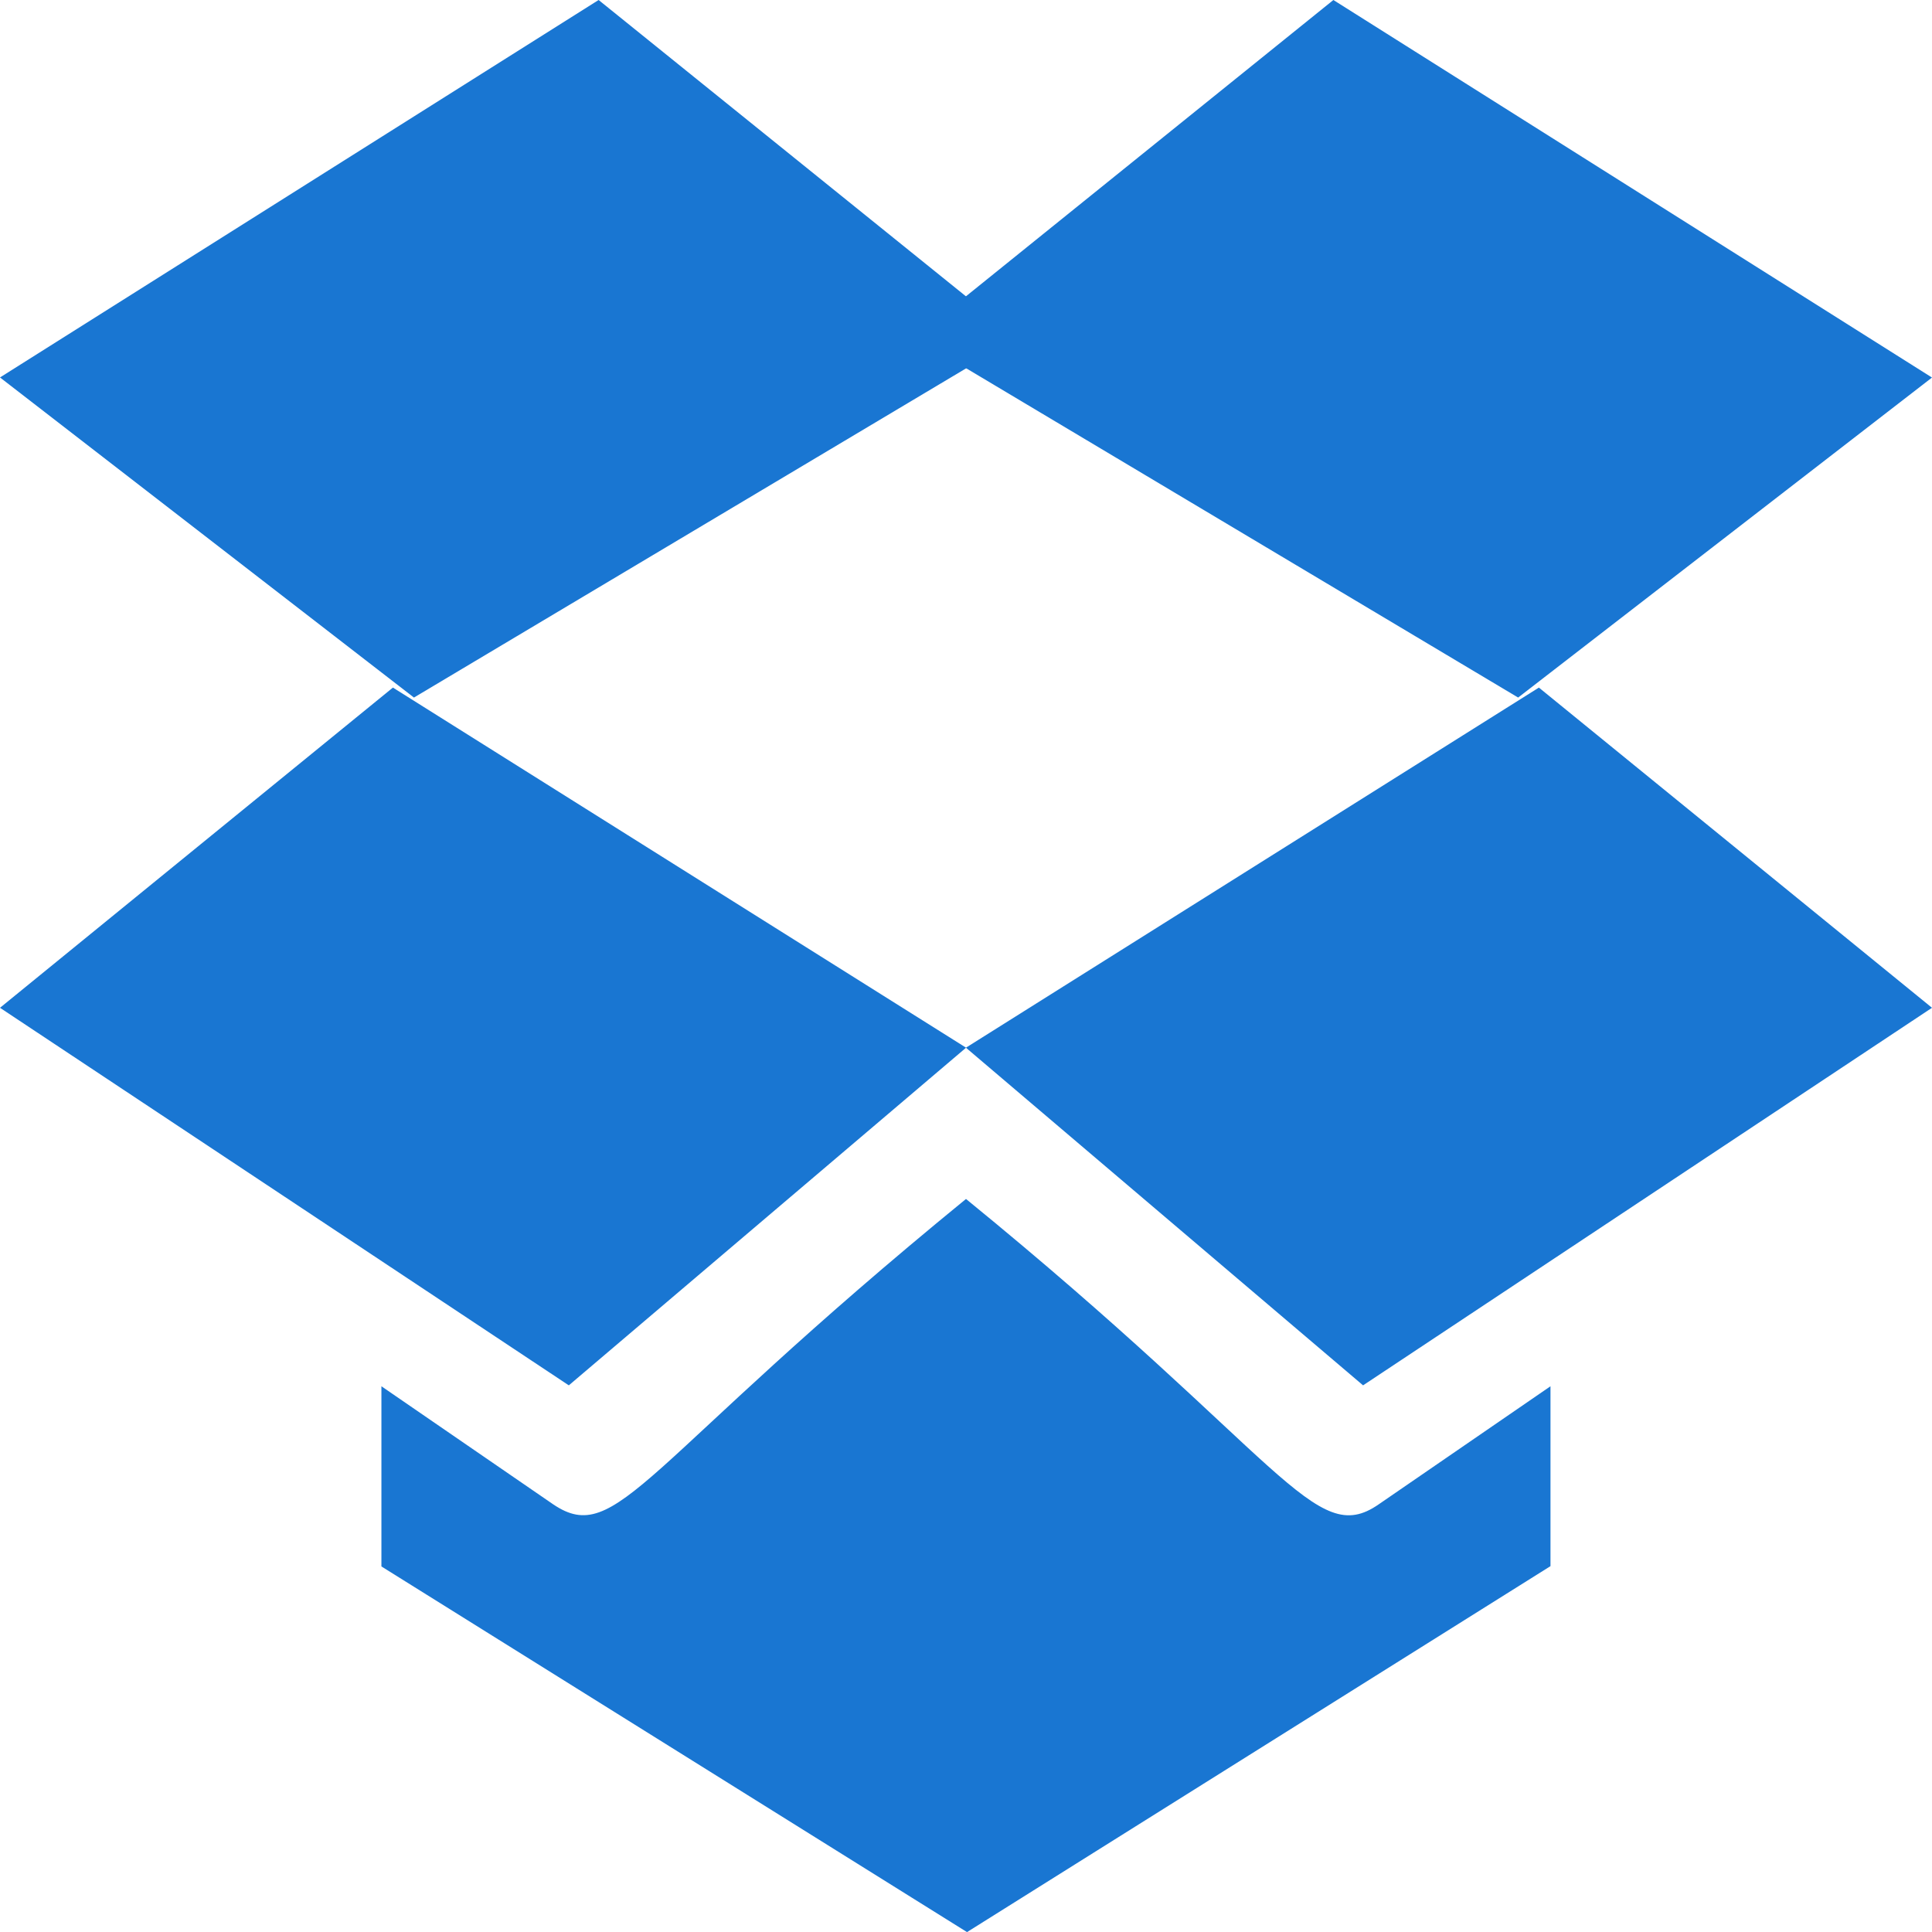
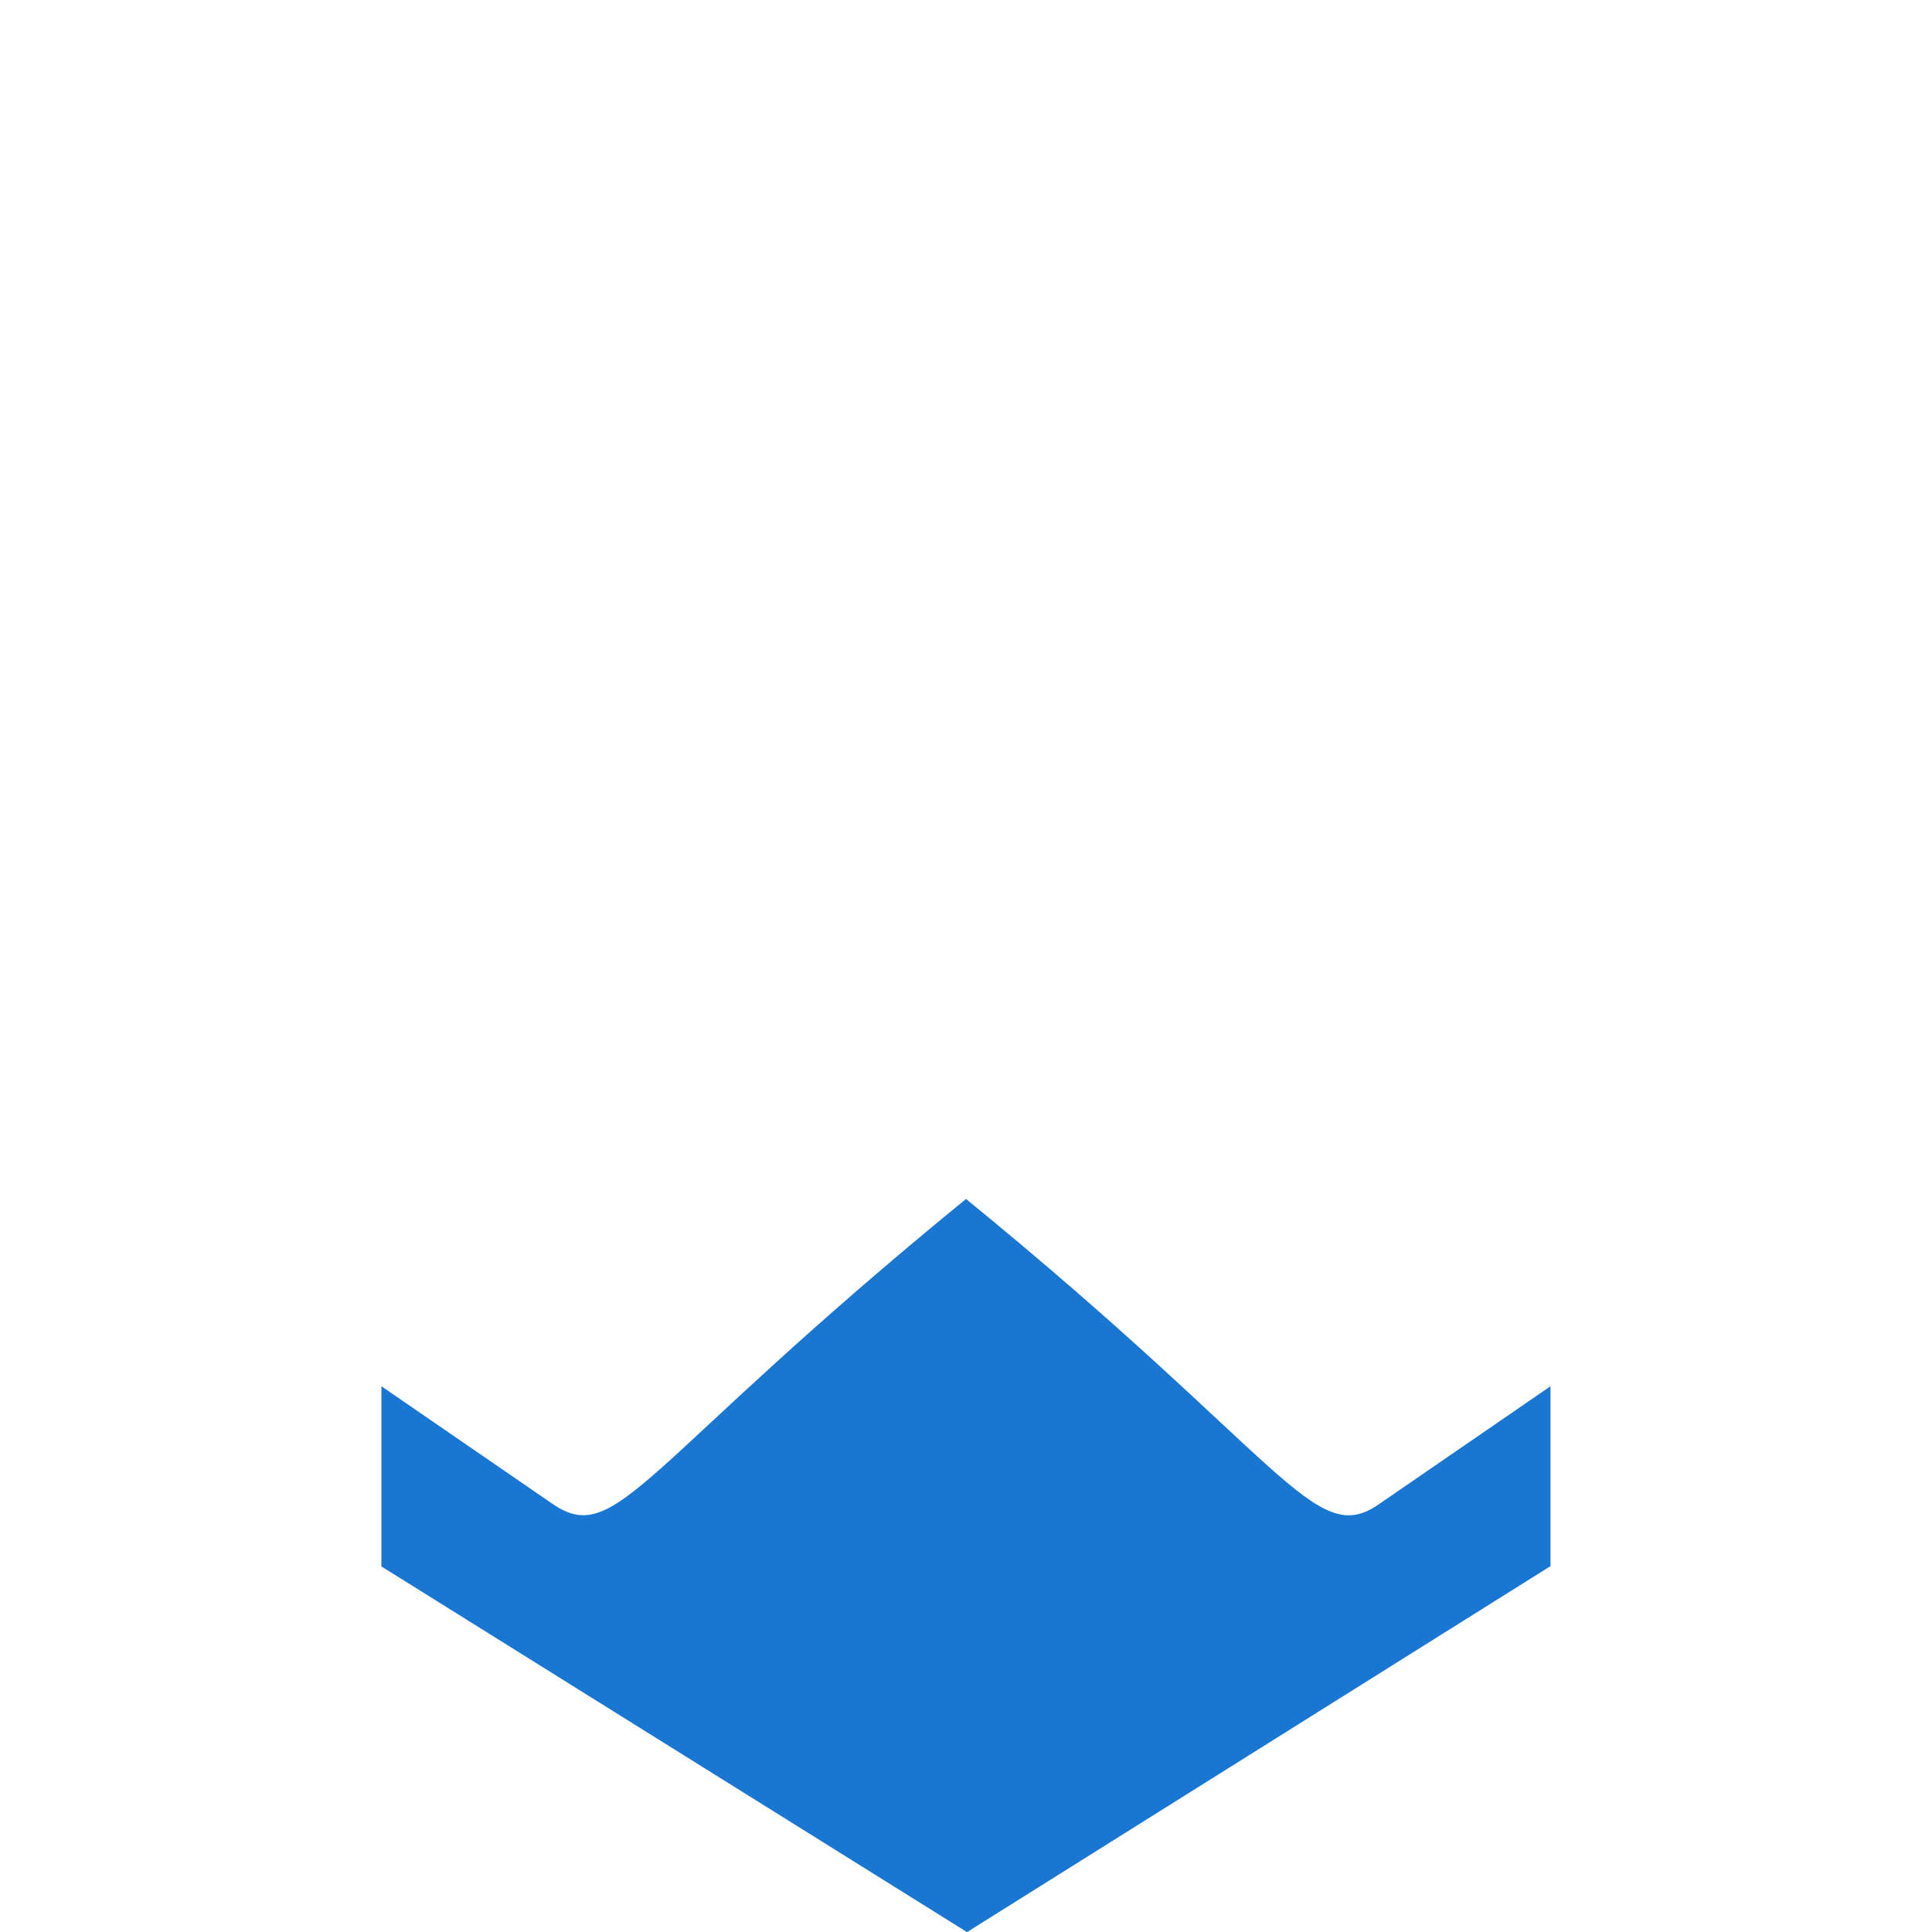
<svg xmlns="http://www.w3.org/2000/svg" width="19" height="19" viewBox="0 0 19 19" fill="none">
-   <path d="M8.996 3.32L14.93 6.86L19 3.713L13.113 -0L8.996 3.32Z" fill="#1976D2" />
-   <path d="M10.005 3.322L5.887 -0L0 3.712L4.071 6.86L10.005 3.322Z" fill="#1976D2" />
-   <path d="M9.5 10.304L13.405 13.624L19 9.911L15.134 6.762L9.5 10.303L3.864 6.762L0 9.911L5.594 13.624L9.5 10.304Z" fill="#1976D2" />
  <path d="M15.248 15.402V13.633L13.559 14.794C12.926 15.234 12.635 14.348 9.5 11.791C6.311 14.396 6.073 15.222 5.44 14.794L3.751 13.633V15.405L9.51 19.001L15.248 15.402Z" fill="#1976D2" />
</svg>